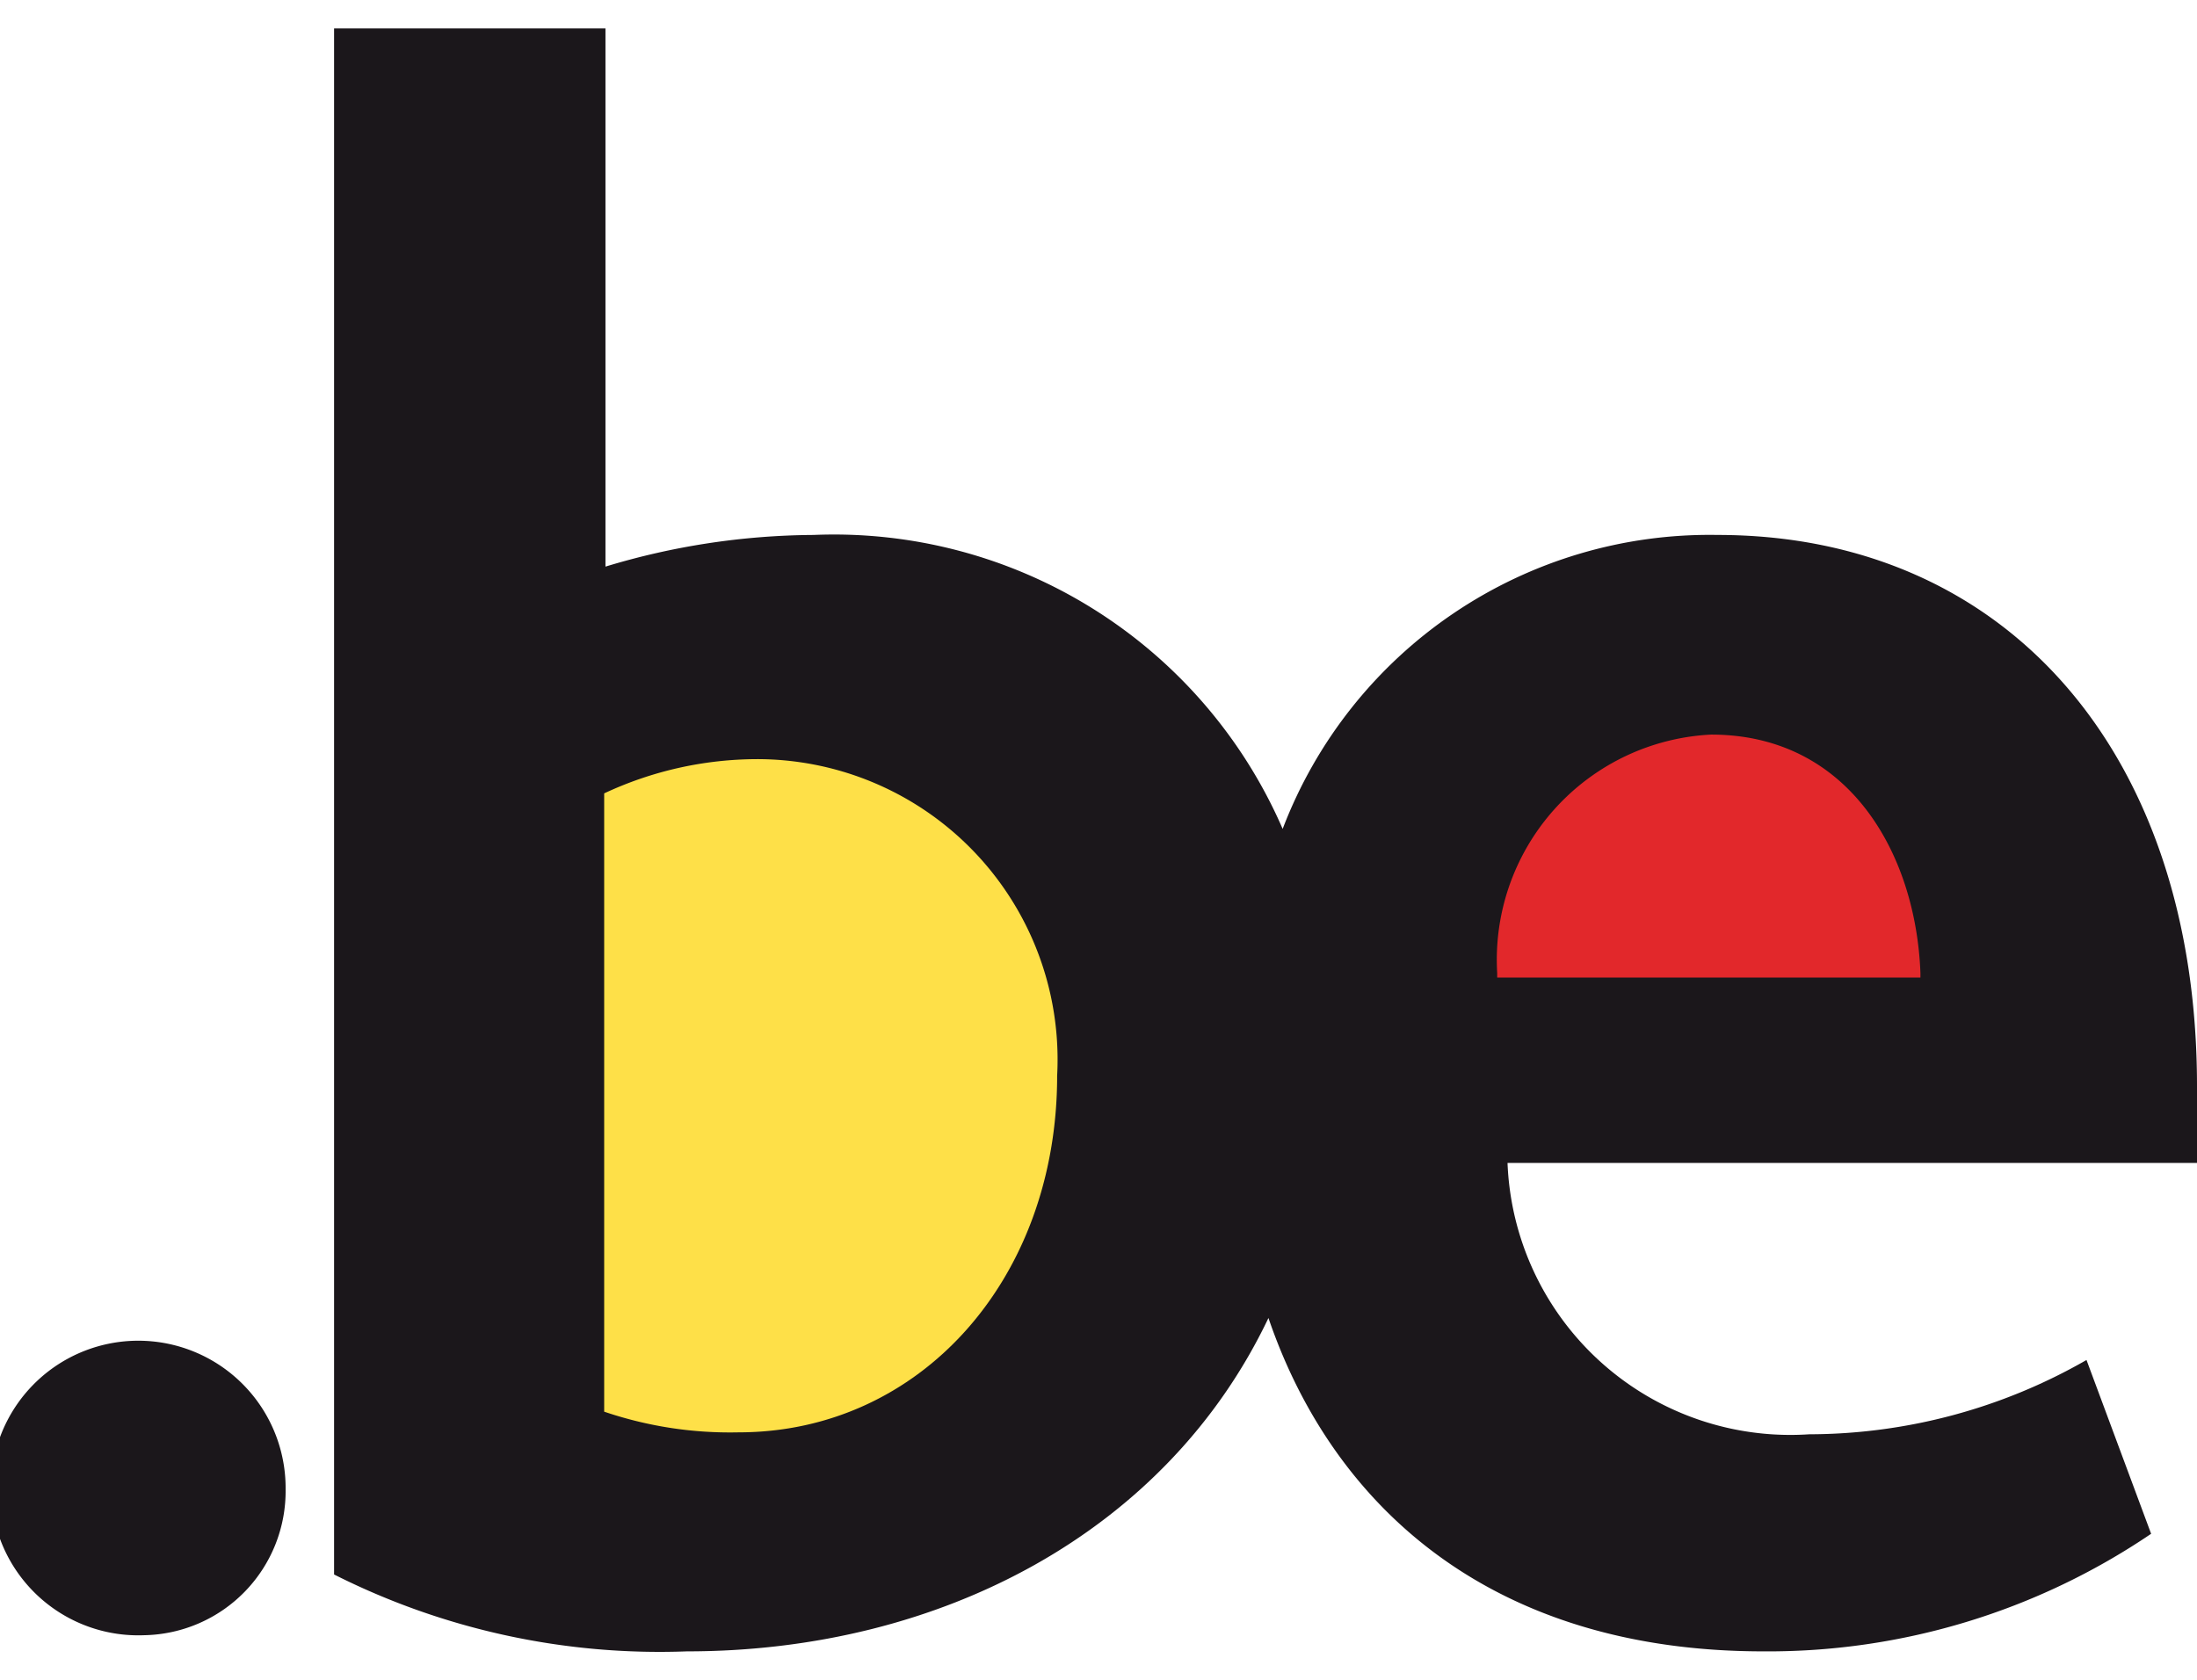
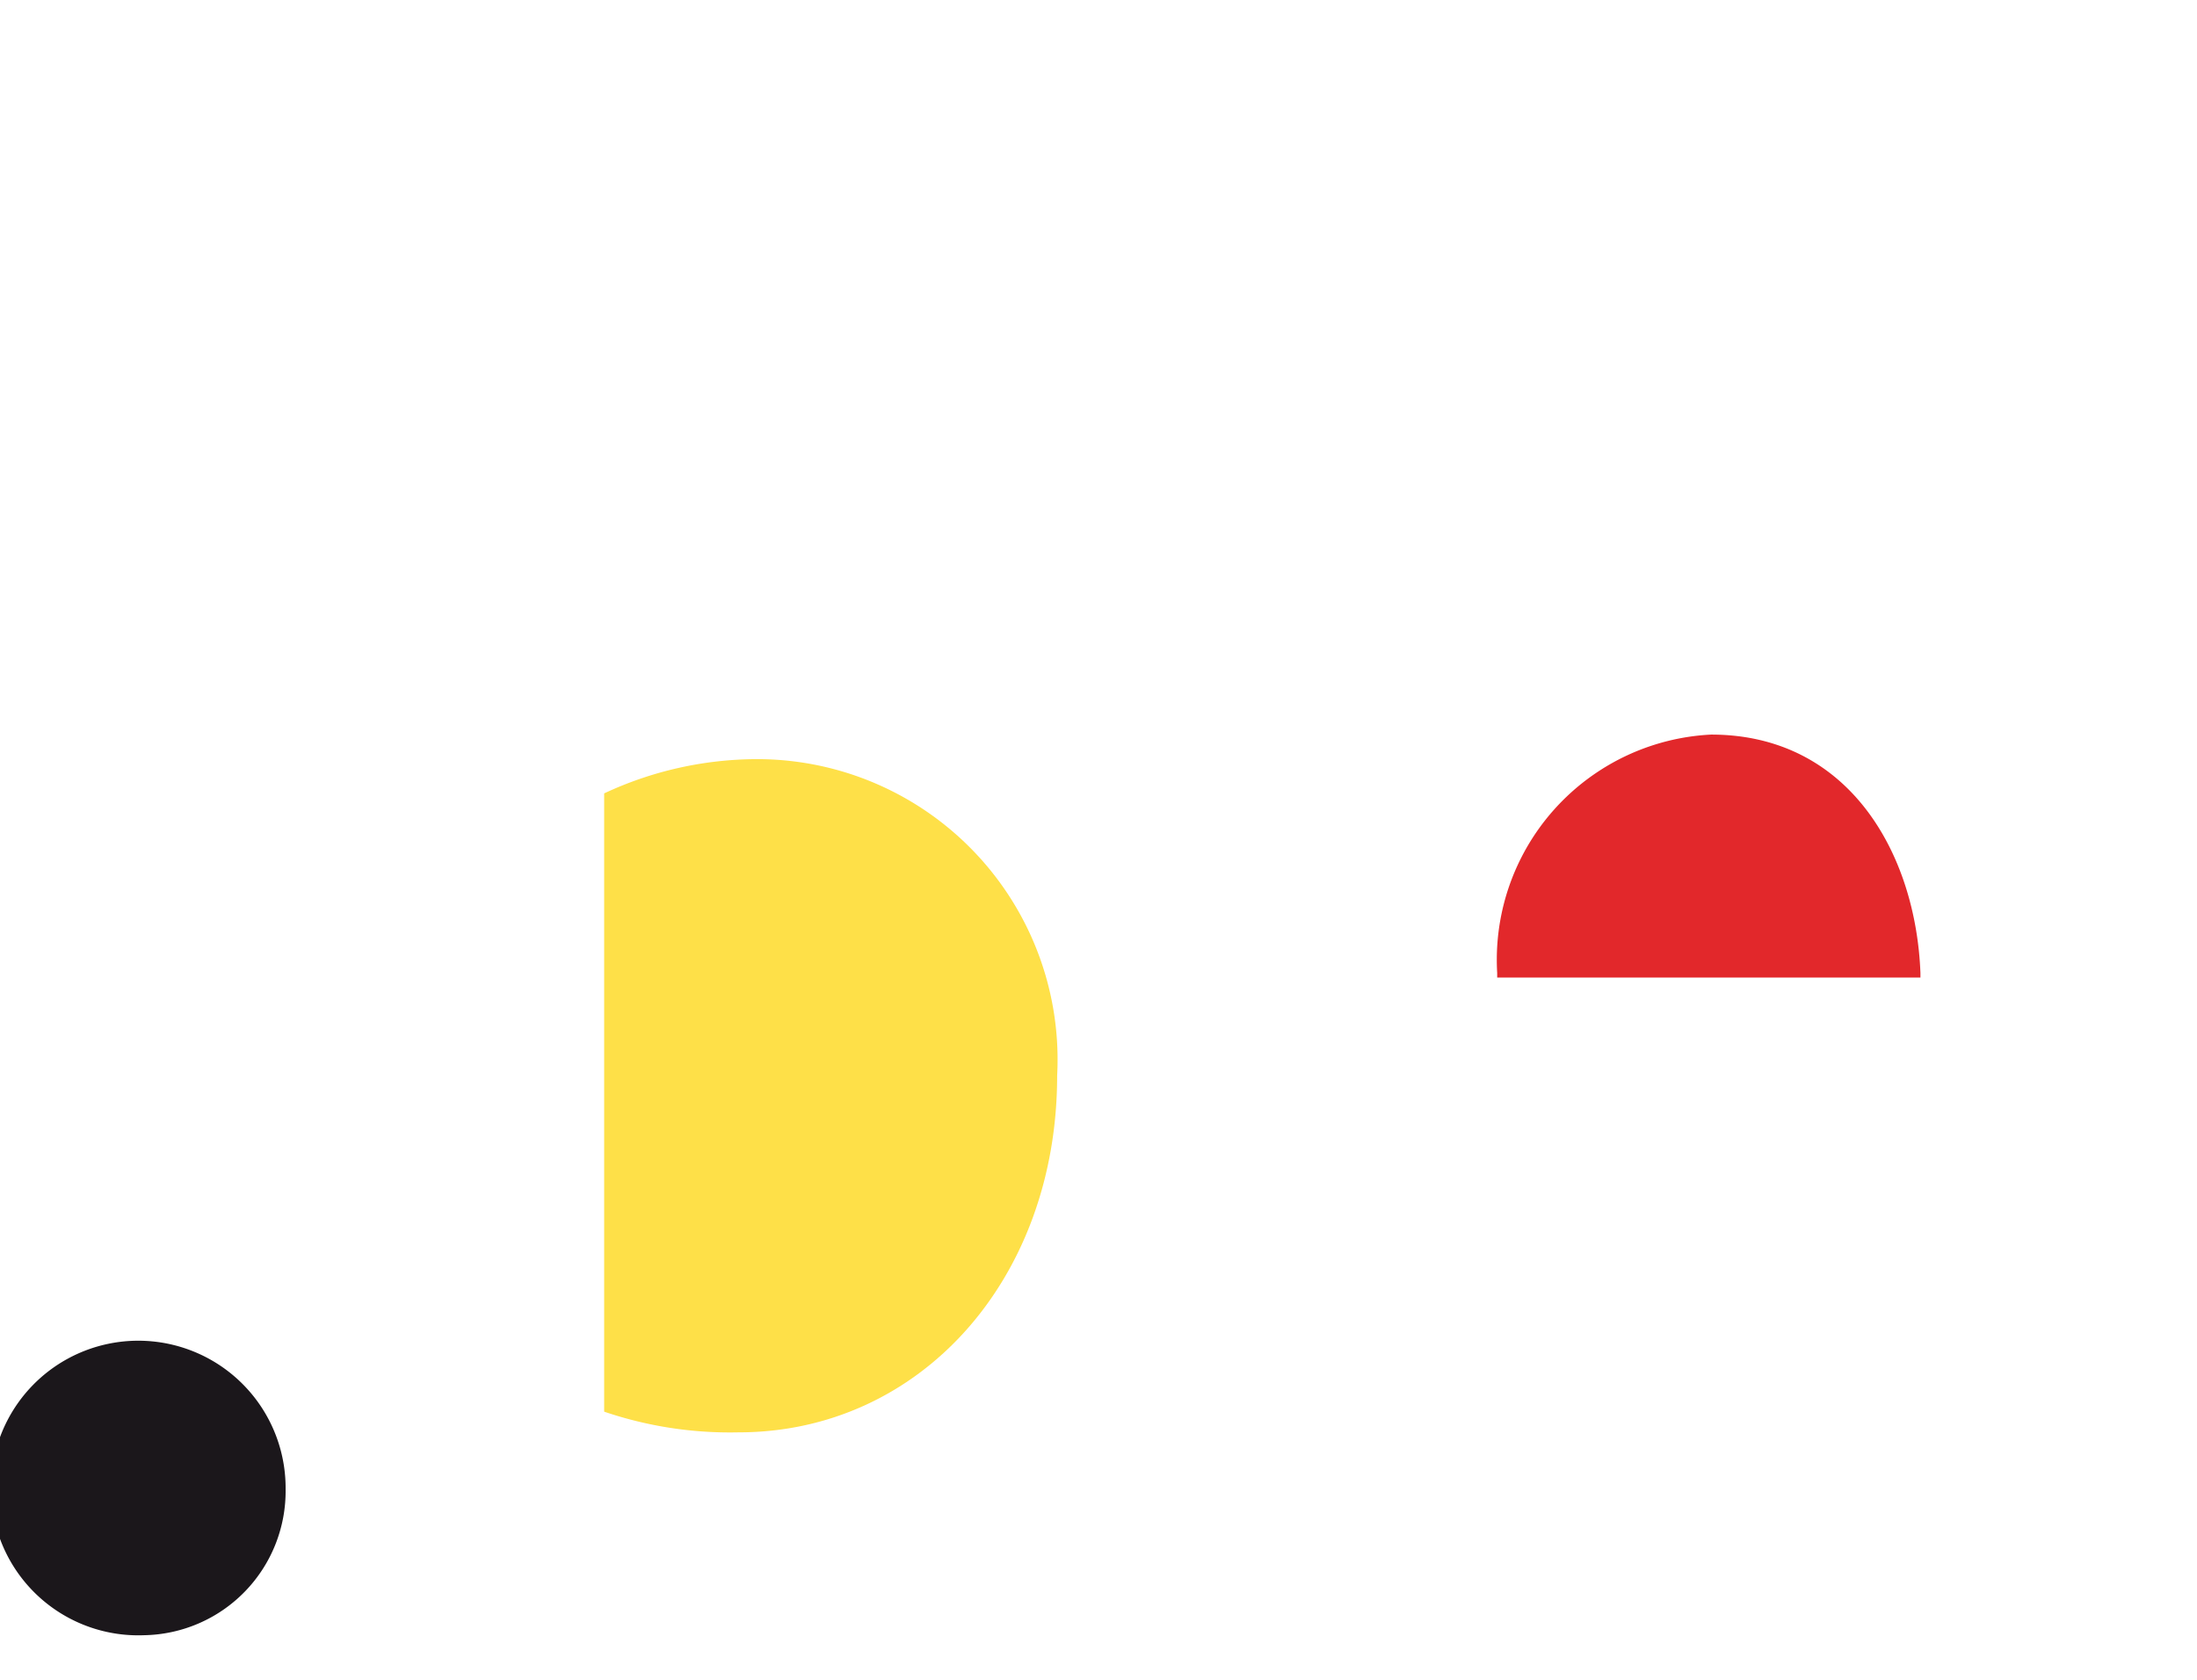
<svg xmlns="http://www.w3.org/2000/svg" viewBox="0 0 34 25.12" width="34" height="26">
  <defs>
    <style>.a{fill:#1b171b;}.b{fill:#fee048;}.c{fill:#e2282b;}</style>
  </defs>
  <path class="a" d="M2.23,25.31a2.28,2.28,0,1,1,2.19-2.26,2.23,2.23,0,0,1-2.19,2.26" transform="translate(0 -0.44)" />
-   <path class="a" d="M34,16.81c0-5.14-2.94-8.53-7.42-8.53a7.07,7.07,0,0,0-6.73,4.55,7.57,7.57,0,0,0-7.26-4.55,11.28,11.28,0,0,0-3.22.49V.44H5.17V24.37a11.19,11.19,0,0,0,5.46,1.19c3.94,0,7.43-1.86,9-5.16,1,2.93,3.46,5.16,7.66,5.16a10.56,10.56,0,0,0,6-1.82l-1-2.69A8.65,8.65,0,0,1,28,22.2,4.38,4.38,0,0,1,23.33,18H34V16.81" transform="translate(0 -0.44)" />
  <path class="b" d="M11.71,11.75a5.6,5.6,0,0,0-2.36.53h0v9.57h0a6.05,6.05,0,0,0,2.08.32c2.81,0,4.93-2.37,4.93-5.52A4.65,4.65,0,0,0,11.71,11.75Z" transform="translate(0 -0.44)" />
  <path class="c" d="M29.72,15.06c-.07-1.84-1.1-3.69-3.24-3.69a3.49,3.49,0,0,0-3.31,3.69v.07h6.55Z" transform="translate(0 -0.44)" />
</svg>